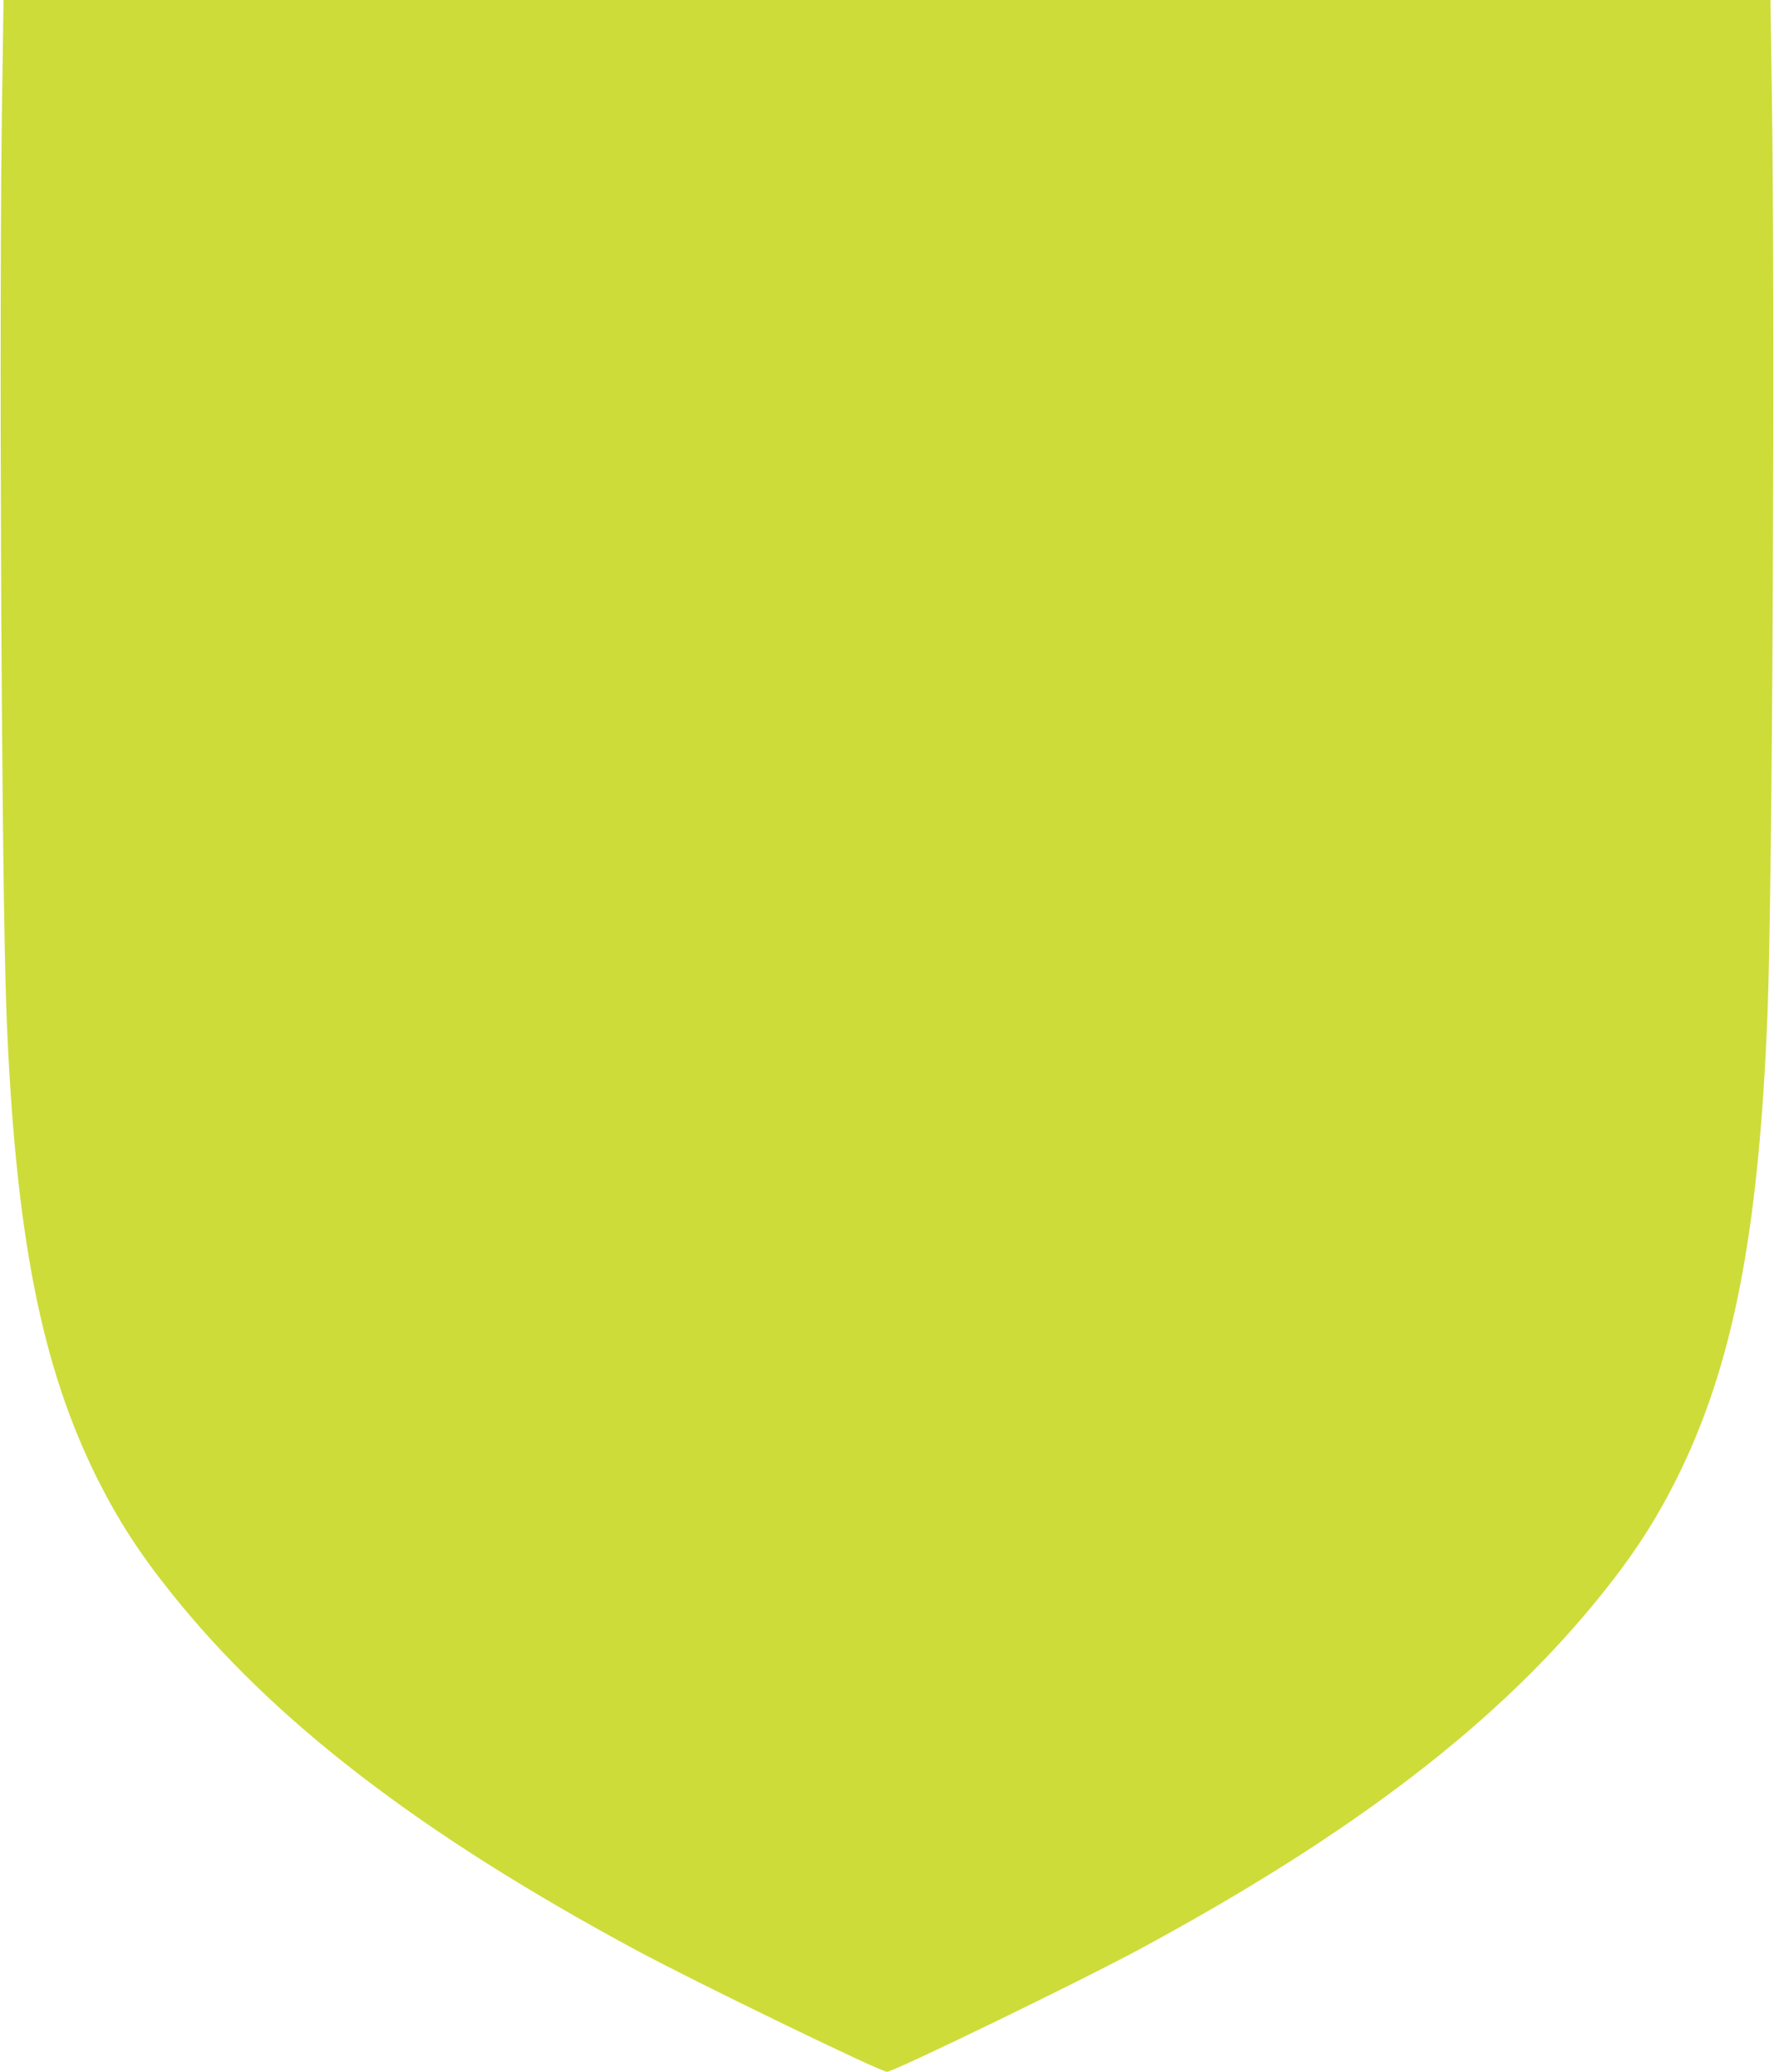
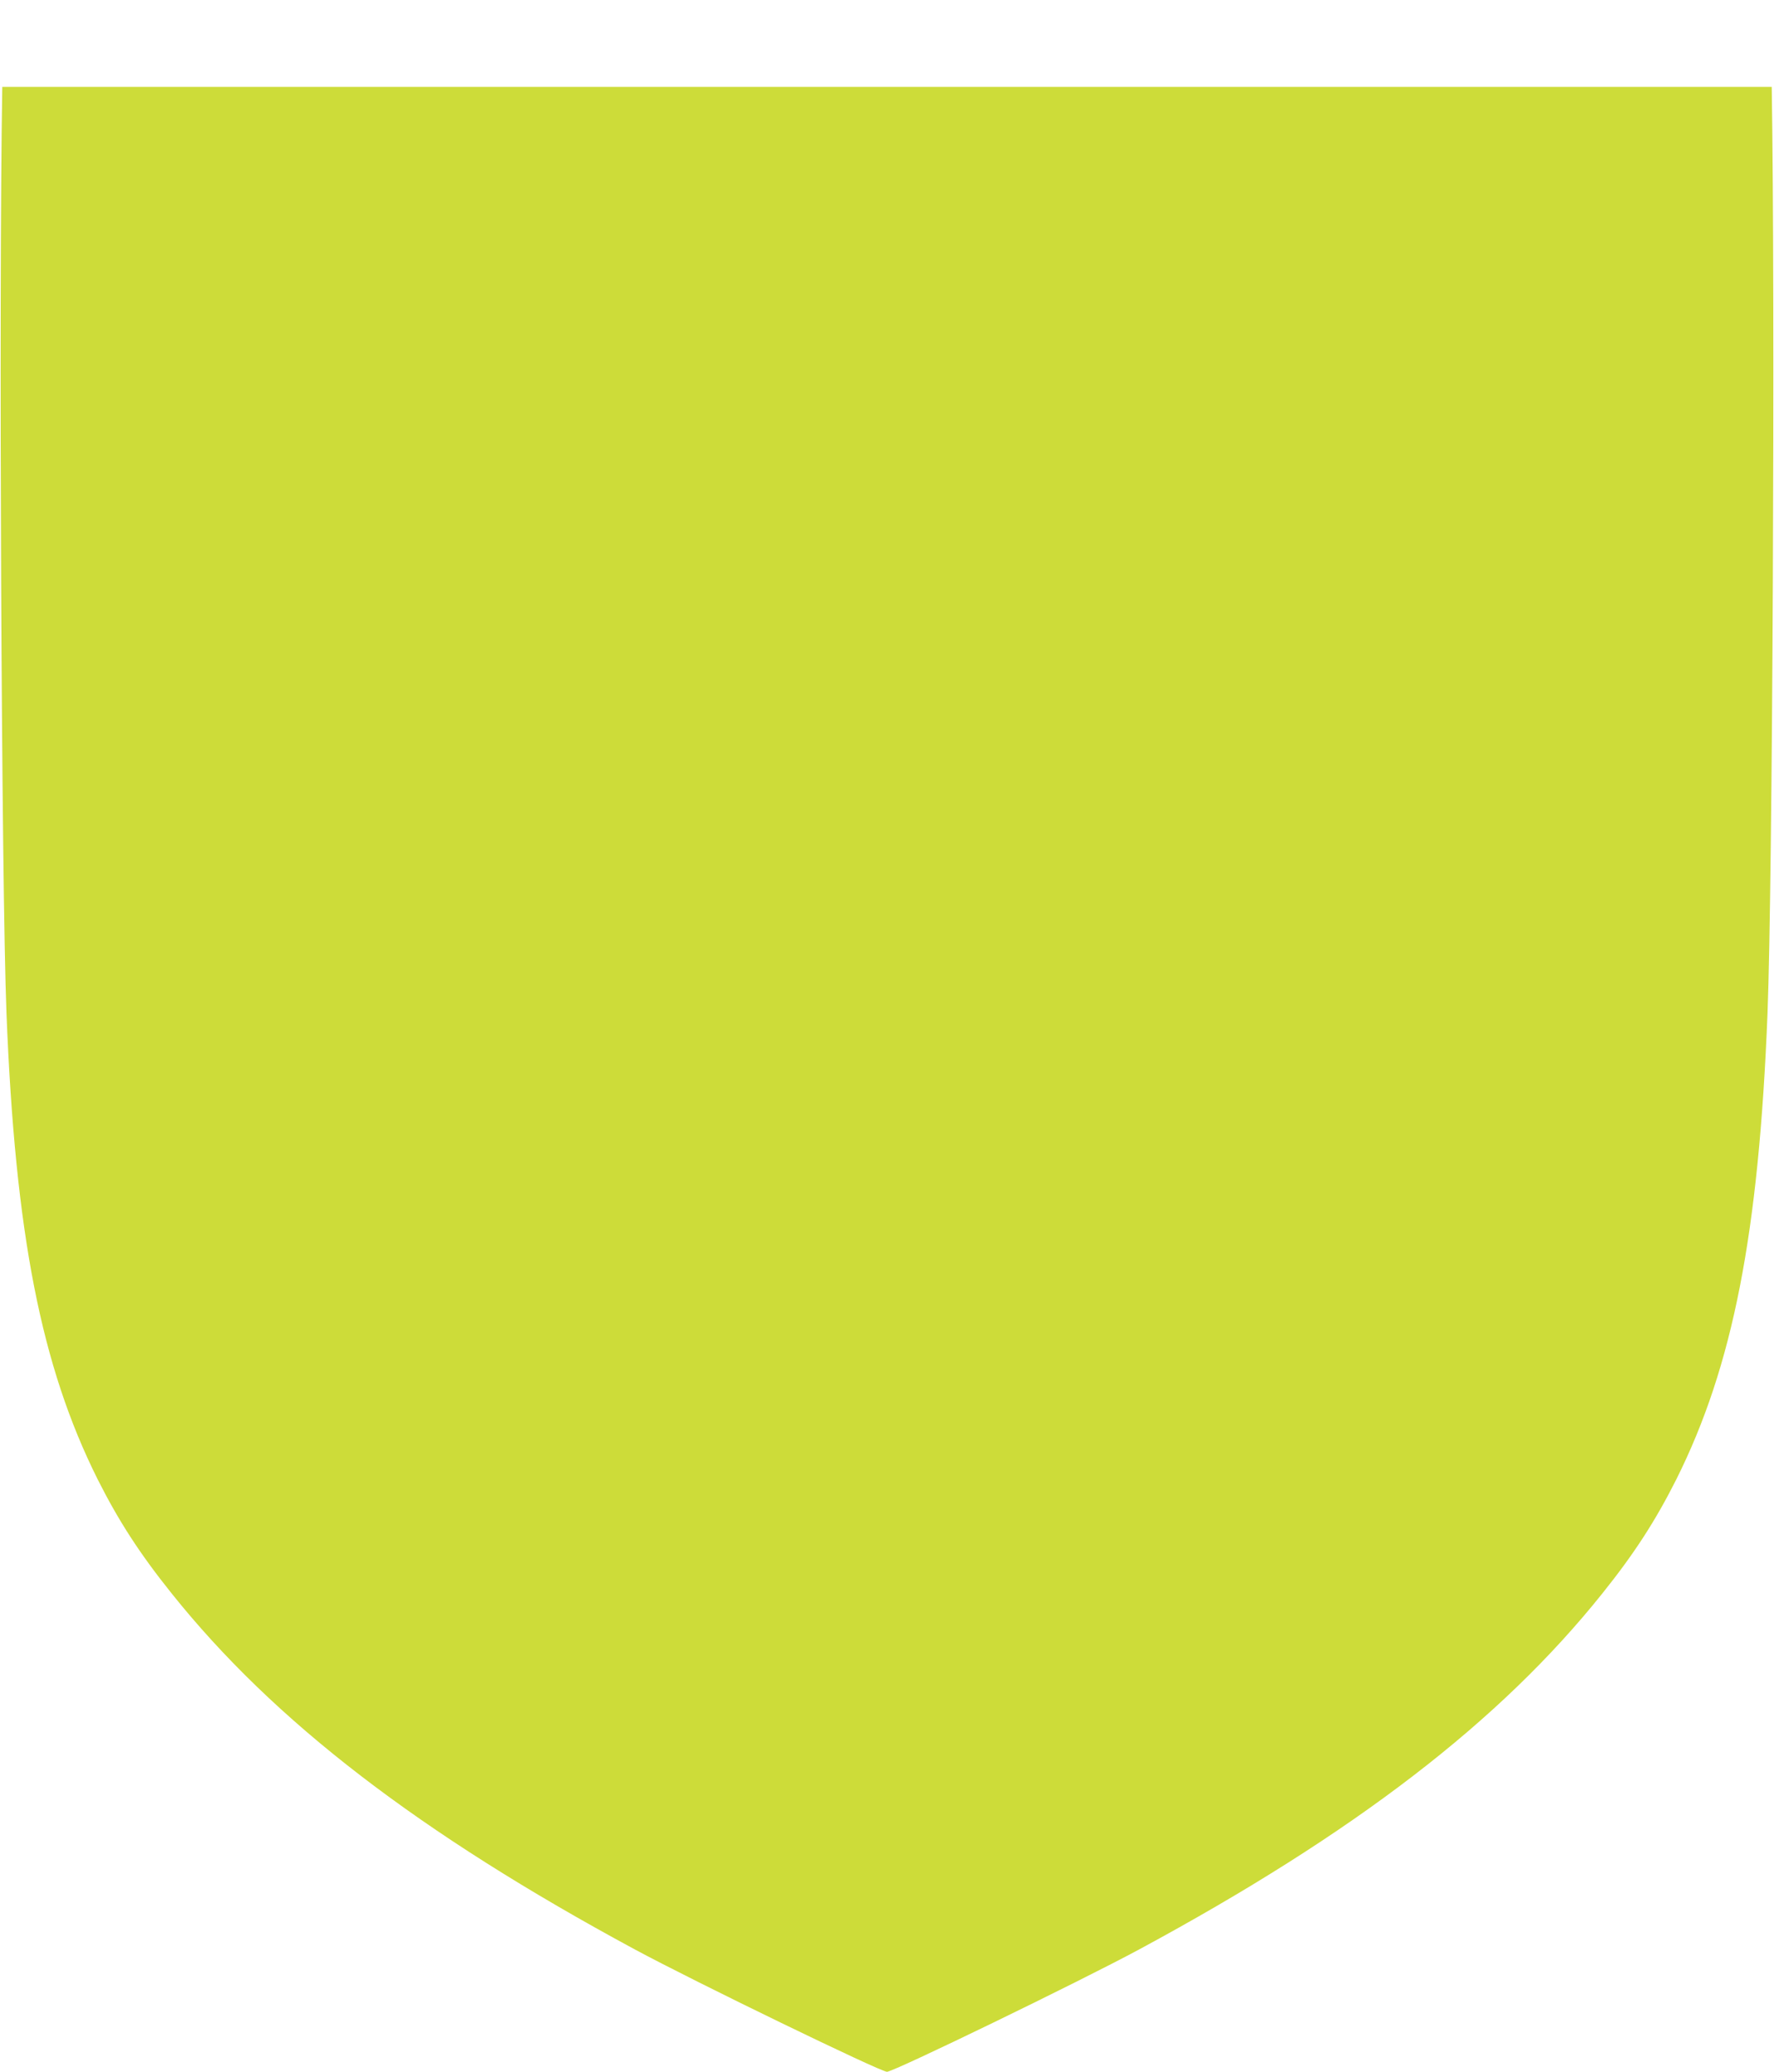
<svg xmlns="http://www.w3.org/2000/svg" version="1.0" width="1096pt" height="1280pt" viewBox="0 0 1096 1280" preserveAspectRatio="xMidYMid meet">
  <g transform="translate(0,1280) scale(0.1,-0.1)" fill="#cddc39" stroke="none">
-     <path d="M14 12263 c-22 -1333 -5 -4925 26 -5723 54 -1364 214 -2181 564 -2881 128 -254 258 -456 456 -703 632 -791 1532 -1482 2862 -2200 373 -201 1517 -756 1558 -756 41 0 1185 555 1558 756 1330 718 2230 1409 2862 2200 198 247 328 449 456 703 350 700 510 1517 564 2881 31 798 48 4390 26 5723 l-8 537 -5458 0 -5458 0 -8 -537z" />
+     <path d="M14 12263 c-22 -1333 -5 -4925 26 -5723 54 -1364 214 -2181 564 -2881 128 -254 258 -456 456 -703 632 -791 1532 -1482 2862 -2200 373 -201 1517 -756 1558 -756 41 0 1185 555 1558 756 1330 718 2230 1409 2862 2200 198 247 328 449 456 703 350 700 510 1517 564 2881 31 798 48 4390 26 5723 z" />
  </g>
</svg>